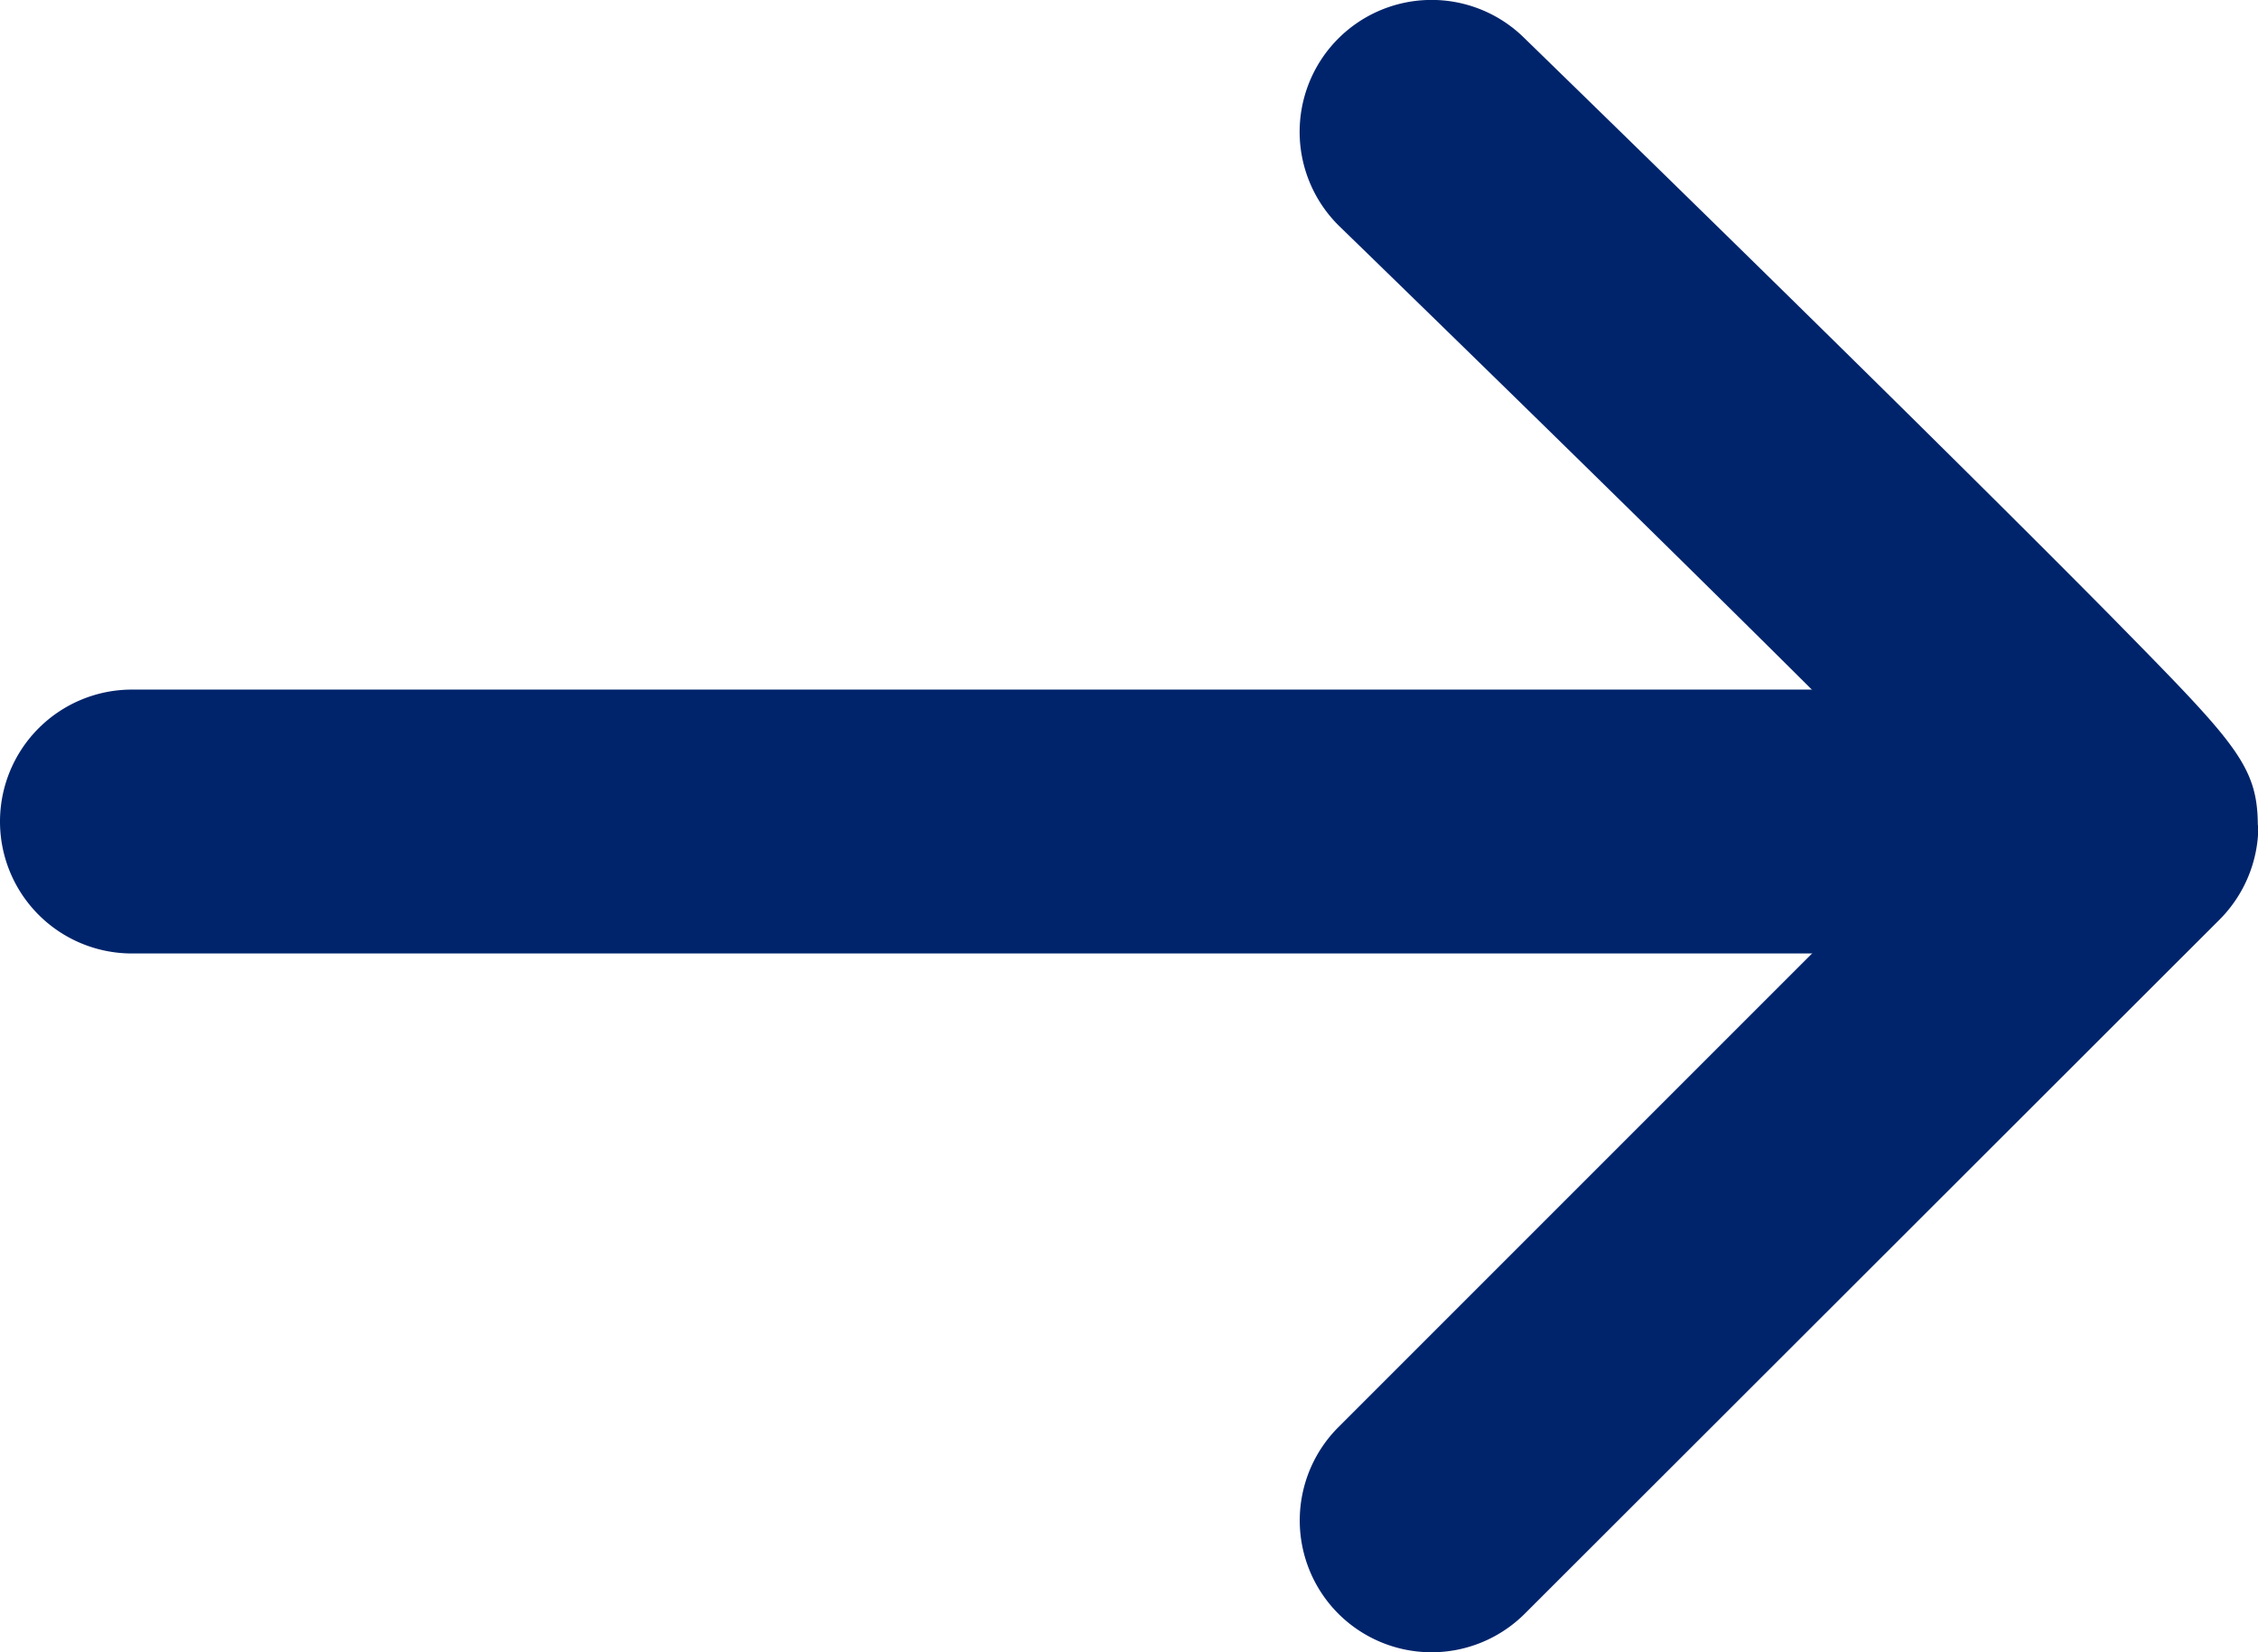
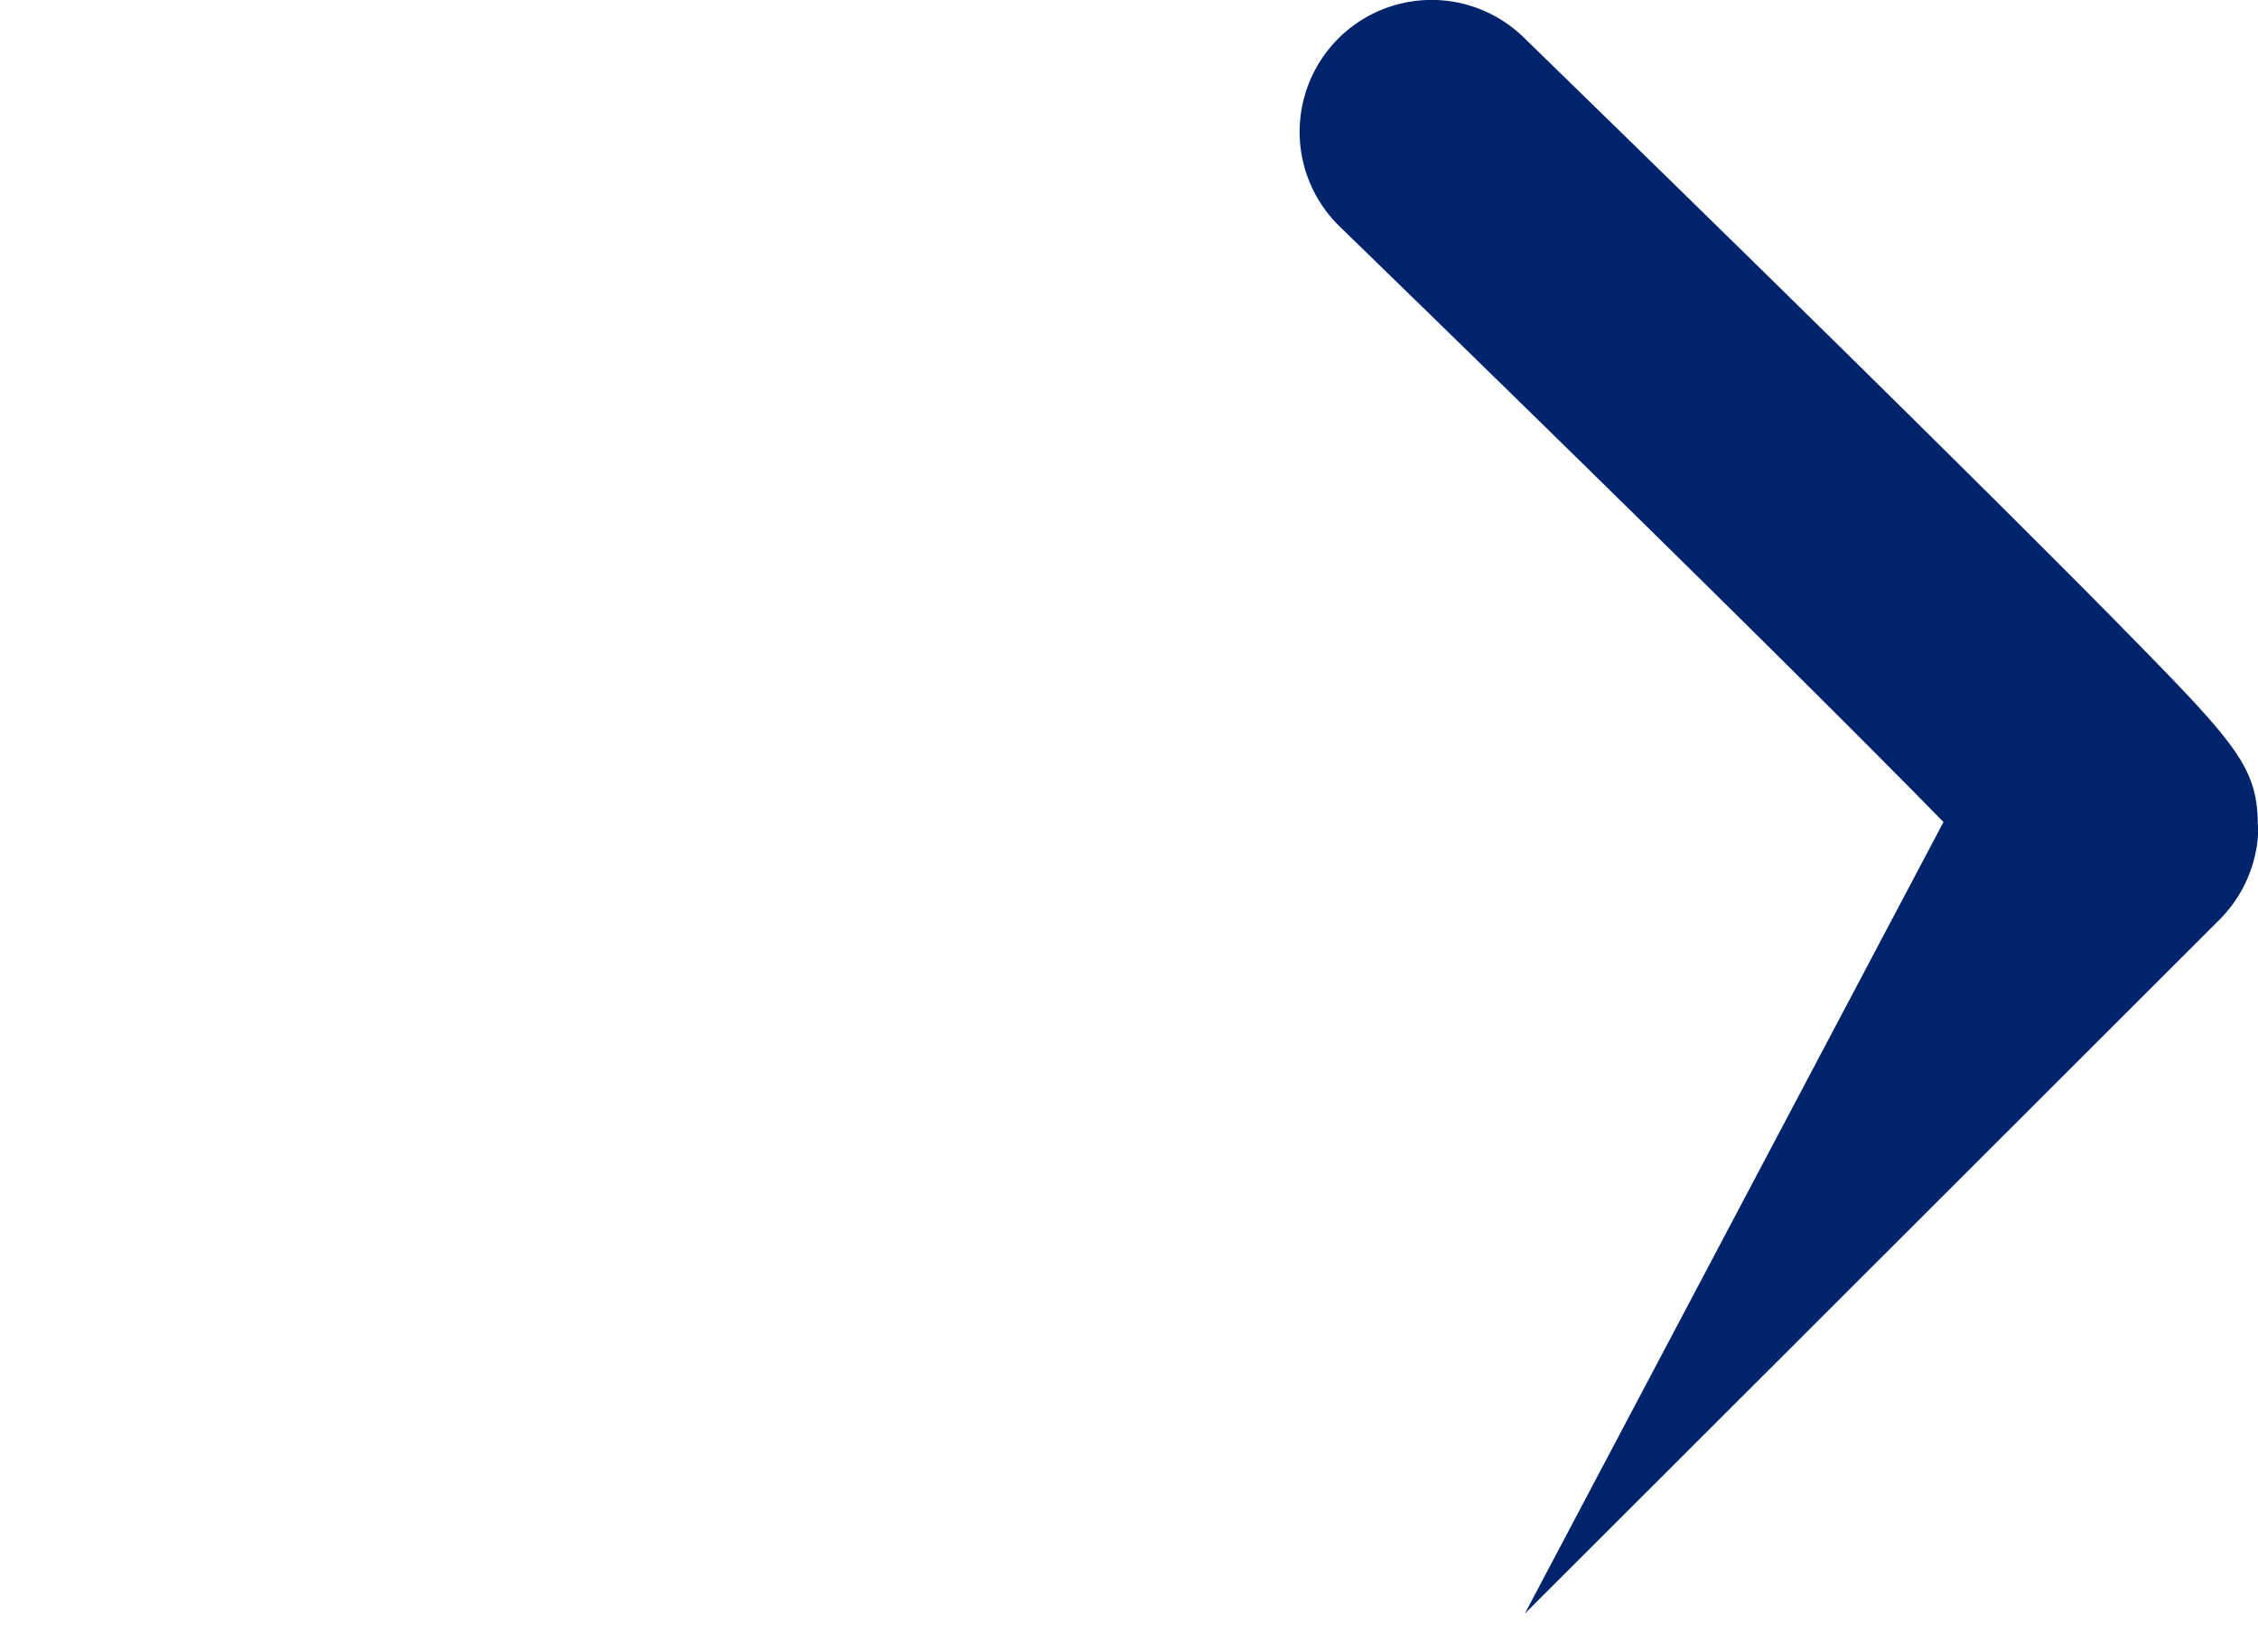
<svg xmlns="http://www.w3.org/2000/svg" width="12.836" height="9.393" viewBox="0 0 12.836 9.393">
  <g transform="translate(0.75 8.643) rotate(-90)">
-     <path d="M3.948,4.7a.755.755,0,0,1-.532-.22L-.53.53A.75.75,0,0,1-.53-.53.75.75,0,0,1,.53-.53L3.97,2.91c.717-.7,2.121-2.131,3.385-3.432A.75.75,0,0,1,8.416-.538.75.75,0,0,1,8.431.523c-.01.01-.972,1-1.935,1.977-.567.575-1.024,1.034-1.358,1.364-.713.7-.842.831-1.184.833Z" transform="translate(0 7.388)" fill="#00246b" />
-     <path d="M0,11.58a.75.75,0,0,1-.75-.75V0A.75.75,0,0,1,0-.75.75.75,0,0,1,.75,0V10.83A.75.75,0,0,1,0,11.58Z" transform="translate(3.973)" fill="#00246b" />
+     <path d="M3.948,4.7a.755.755,0,0,1-.532-.22L-.53.53L3.97,2.91c.717-.7,2.121-2.131,3.385-3.432A.75.75,0,0,1,8.416-.538.75.75,0,0,1,8.431.523c-.01.01-.972,1-1.935,1.977-.567.575-1.024,1.034-1.358,1.364-.713.7-.842.831-1.184.833Z" transform="translate(0 7.388)" fill="#00246b" />
  </g>
</svg>